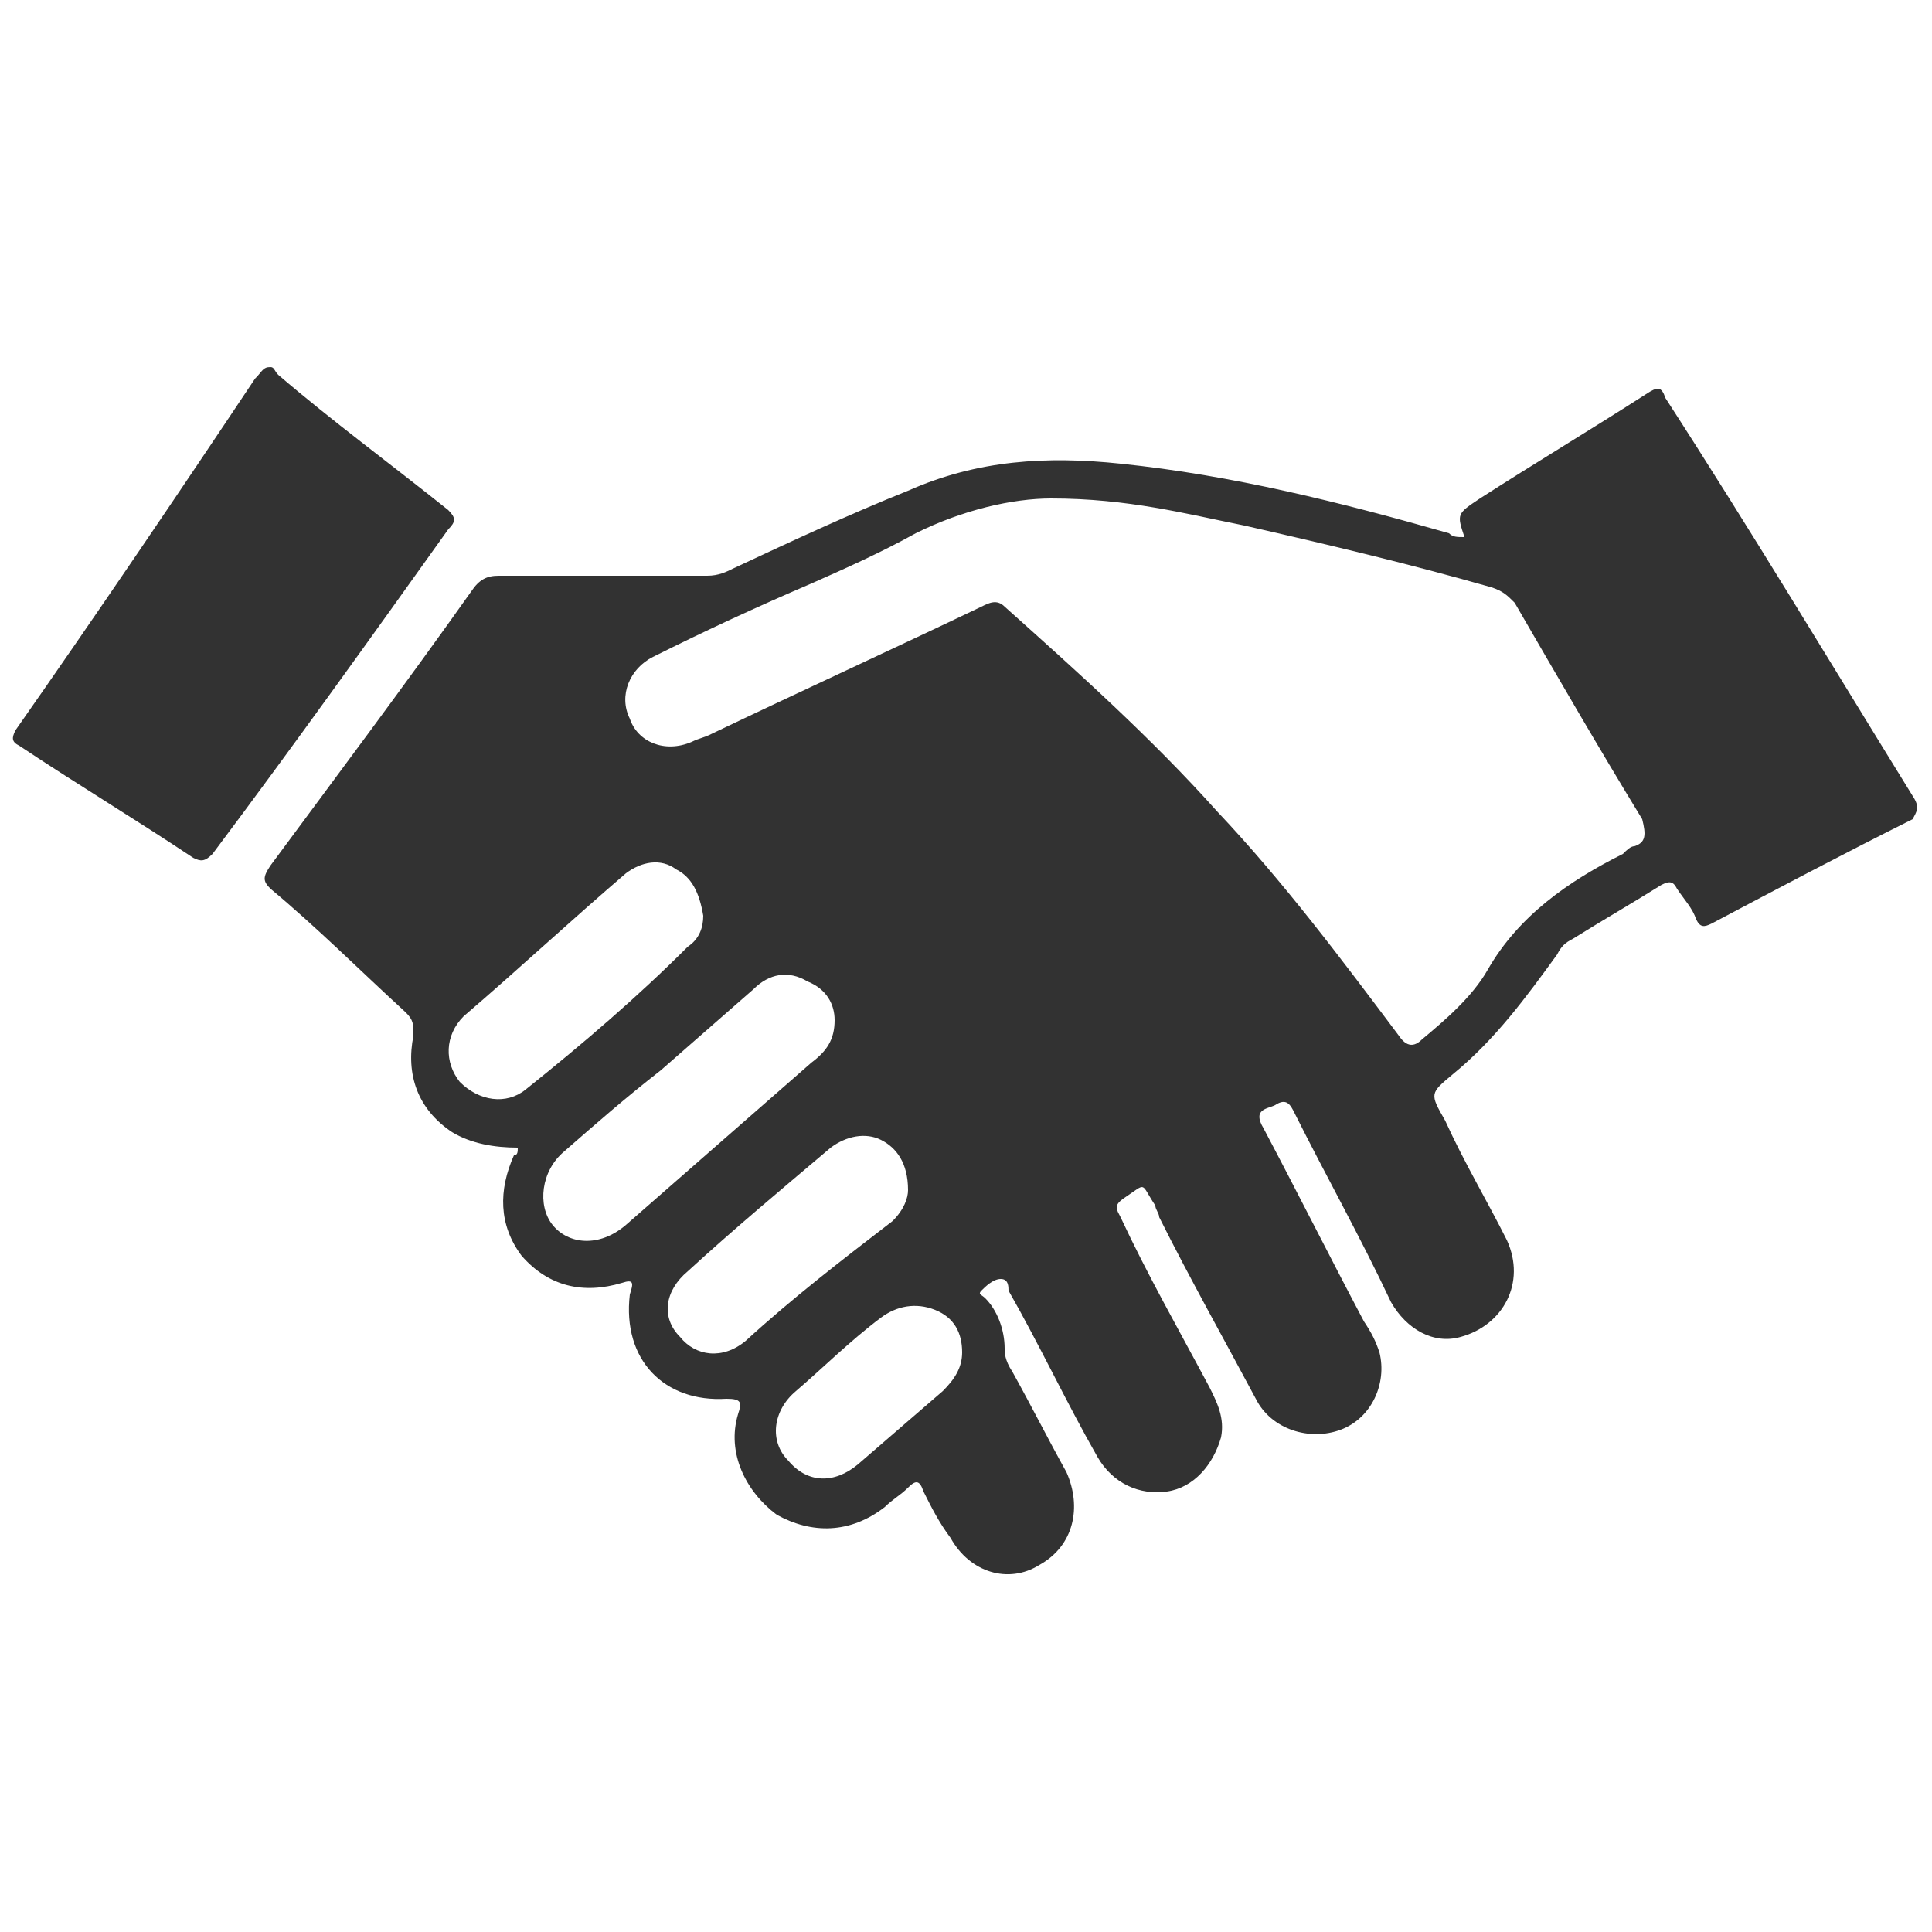
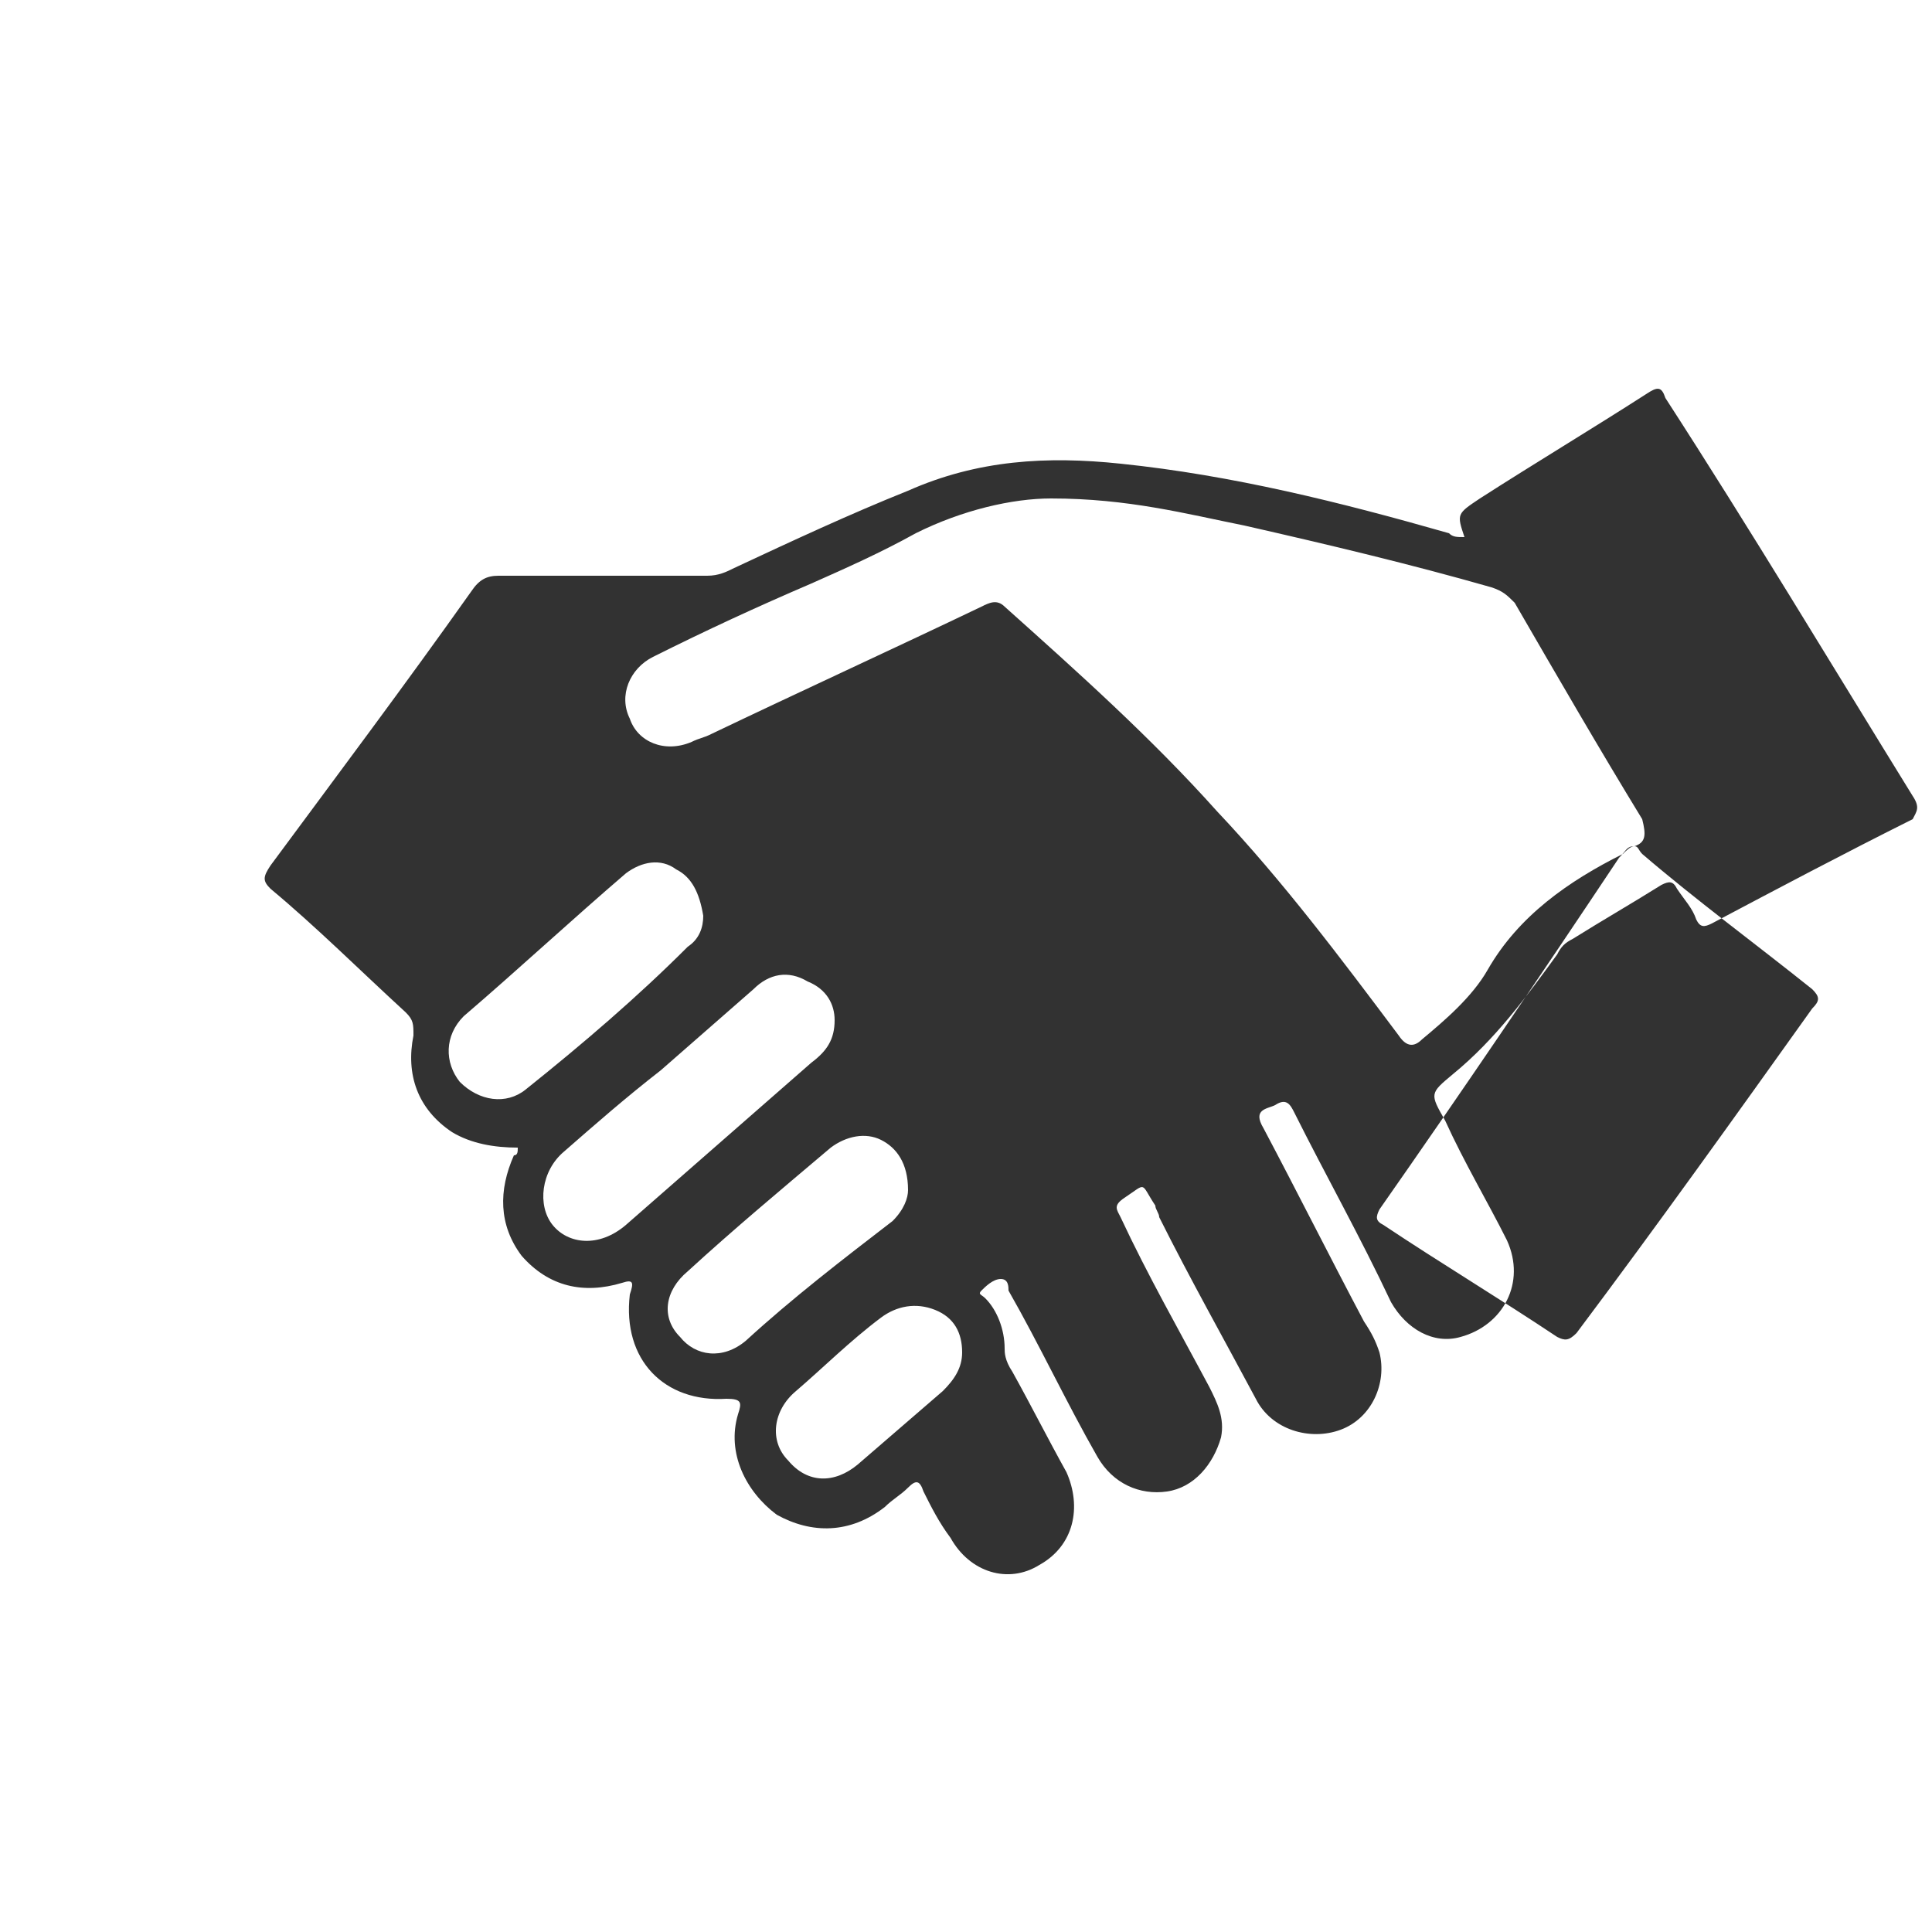
<svg xmlns="http://www.w3.org/2000/svg" viewBox="0 0 50 50" style="enable-background:new 0 0 50 50" xml:space="preserve">
-   <path d="M49.5 20.6c-2.1-3.4-4.2-6.9-6.4-10.3-.1-.3-.2-.3-.5-.1-1.4.9-2.9 1.8-4.3 2.7-.6.4-.6.4-.4 1-.2 0-.3 0-.4-.1-2.8-.8-5.6-1.5-8.5-1.8-1.9-.2-3.7-.1-5.5.7-1.5.6-3 1.3-4.5 2-.2.1-.4.2-.7.2h-5.4c-.3 0-.5.1-.7.4-1.7 2.4-3.5 4.8-5.2 7.1-.2.3-.2.4 0 .6 1.2 1 2.3 2.1 3.5 3.2.2.2.2.3.2.6-.2 1 .1 1.9 1 2.5.5.3 1.1.4 1.7.4 0 .1 0 .2-.1.2-.4.9-.4 1.8.2 2.6.7.8 1.6 1 2.6.7.3-.1.3 0 .2.3-.2 1.7.9 2.8 2.5 2.7.4 0 .4.1.3.4-.3 1 .2 2 1 2.6.9.5 1.9.5 2.8-.2.2-.2.4-.3.6-.5.2-.2.3-.2.4.1.2.4.4.8.7 1.2.5.9 1.5 1.2 2.3.7.9-.5 1.1-1.5.7-2.4-.5-.9-.9-1.7-1.4-2.6-.2-.3-.2-.5-.2-.6 0-.5-.2-1-.5-1.3-.1-.1-.2-.1-.1-.2s.3-.3.5-.3.2.2.2.3c.8 1.4 1.5 2.9 2.3 4.3.4.7 1.1 1 1.8.9.7-.1 1.2-.7 1.4-1.4.1-.5-.1-.9-.3-1.3-.8-1.5-1.6-2.9-2.3-4.4-.1-.2-.2-.3.1-.5.6-.4.4-.4.8.2 0 .1.1.2.1.3.8 1.6 1.7 3.2 2.5 4.7.4.8 1.4 1.1 2.2.8.8-.3 1.2-1.2 1-2-.1-.3-.2-.5-.4-.8-.9-1.7-1.7-3.3-2.6-5-.3-.5.1-.5.3-.6.3-.2.4 0 .5.2.8 1.6 1.7 3.2 2.5 4.9.4.7 1.1 1.1 1.8.9 1.1-.3 1.7-1.4 1.2-2.5-.5-1-1.1-2-1.6-3.1-.4-.7-.4-.7.2-1.2 1.1-.9 1.9-2 2.7-3.1.1-.2.2-.3.4-.4.8-.5 1.5-.9 2.3-1.4.2-.1.3-.1.4.1.2.3.4.5.5.8.1.2.2.2.4.1 1.7-.9 3.4-1.8 5.2-2.7.1-.2.2-.3 0-.6zm-35.9 7.6c-.5.4-1.2.3-1.7-.2-.4-.5-.4-1.2.1-1.7 1.4-1.2 2.8-2.5 4.2-3.7.4-.3.9-.4 1.3-.1.4.2.6.6.7 1.2 0 .3-.1.6-.4.8-1.3 1.3-2.7 2.5-4.2 3.7zm2.6 3.5c-.7.6-1.5.5-1.9 0-.4-.5-.3-1.4.3-1.9.8-.7 1.6-1.4 2.5-2.1l2.4-2.1c.4-.4.9-.5 1.4-.2.5.2.7.6.7 1 0 .5-.2.8-.6 1.1l-4.8 4.2zm3.1 3c-.6.5-1.3.4-1.7-.1-.5-.5-.4-1.2.2-1.7 1.2-1.1 2.4-2.1 3.7-3.2.4-.3.9-.4 1.3-.2s.7.6.7 1.3c0 .2-.1.5-.4.8-1.3 1-2.6 2-3.8 3.1zm5.1 1.3c-.7.6-1.5 1.3-2.2 1.9-.6.5-1.3.5-1.8-.1-.5-.5-.4-1.3.2-1.8.7-.6 1.4-1.3 2.2-1.9.4-.3.9-.4 1.4-.2.5.2.7.6.7 1.1 0 .4-.2.7-.5 1zm17.9-14.1c-.1 0-.2.1-.3.2-1.4.7-2.7 1.6-3.5 3-.4.7-1.1 1.3-1.7 1.8-.2.2-.4.2-.6-.1-1.5-2-3-4-4.7-5.8-1.7-1.9-3.6-3.6-5.5-5.3-.2-.2-.4-.1-.6 0-2.3 1.1-4.7 2.2-7 3.3-.2.1-.3.1-.5.2-.7.3-1.4 0-1.6-.6-.3-.6 0-1.3.6-1.6 1.4-.7 2.7-1.3 4.1-1.9.9-.4 1.8-.8 2.7-1.3 1.2-.6 2.5-.9 3.5-.9 2 0 3.5.4 5 .7 2.2.5 4.3 1 6.4 1.6.3.1.4.2.6.4 1.1 1.9 2.2 3.8 3.3 5.6.1.4.1.6-.2.7zM7 9.5c.1 0 .1.1.2.2 1.4 1.2 2.9 2.3 4.4 3.5.2.2.2.3 0 .5-2 2.8-4 5.6-6.1 8.4-.2.2-.3.2-.5.1-1.5-1-3-1.9-4.5-2.9-.2-.1-.2-.2-.1-.4 2.1-3 4.2-6.1 6.2-9.1.2-.2.2-.3.4-.3z" style="fill:#323232" />
+   <path d="M49.5 20.6c-2.1-3.4-4.2-6.9-6.4-10.3-.1-.3-.2-.3-.5-.1-1.4.9-2.9 1.8-4.3 2.7-.6.4-.6.4-.4 1-.2 0-.3 0-.4-.1-2.8-.8-5.6-1.5-8.5-1.8-1.9-.2-3.7-.1-5.5.7-1.5.6-3 1.3-4.5 2-.2.1-.4.2-.7.2h-5.4c-.3 0-.5.1-.7.4-1.7 2.4-3.5 4.8-5.2 7.1-.2.3-.2.4 0 .6 1.2 1 2.3 2.1 3.5 3.2.2.2.2.3.2.6-.2 1 .1 1.9 1 2.5.5.3 1.1.4 1.7.4 0 .1 0 .2-.1.2-.4.9-.4 1.8.2 2.6.7.8 1.6 1 2.6.7.3-.1.3 0 .2.3-.2 1.7.9 2.8 2.5 2.7.4 0 .4.1.3.4-.3 1 .2 2 1 2.6.9.5 1.9.5 2.8-.2.2-.2.4-.3.6-.5.2-.2.3-.2.4.1.2.4.4.8.7 1.2.5.9 1.5 1.2 2.3.7.9-.5 1.1-1.5.7-2.4-.5-.9-.9-1.7-1.4-2.6-.2-.3-.2-.5-.2-.6 0-.5-.2-1-.5-1.3-.1-.1-.2-.1-.1-.2s.3-.3.5-.3.2.2.2.3c.8 1.4 1.5 2.9 2.3 4.3.4.7 1.1 1 1.8.9.7-.1 1.2-.7 1.4-1.4.1-.5-.1-.9-.3-1.3-.8-1.5-1.6-2.9-2.3-4.4-.1-.2-.2-.3.1-.5.6-.4.4-.4.8.2 0 .1.1.2.1.3.8 1.6 1.7 3.2 2.5 4.7.4.8 1.4 1.1 2.2.8.8-.3 1.2-1.2 1-2-.1-.3-.2-.5-.4-.8-.9-1.7-1.7-3.3-2.6-5-.3-.5.1-.5.3-.6.3-.2.4 0 .5.2.8 1.6 1.7 3.2 2.5 4.9.4.7 1.1 1.1 1.8.9 1.1-.3 1.7-1.4 1.2-2.5-.5-1-1.1-2-1.6-3.1-.4-.7-.4-.7.2-1.2 1.1-.9 1.9-2 2.7-3.1.1-.2.2-.3.4-.4.8-.5 1.5-.9 2.3-1.4.2-.1.3-.1.4.1.2.3.4.5.5.8.1.2.2.2.4.1 1.7-.9 3.4-1.8 5.2-2.7.1-.2.2-.3 0-.6zm-35.9 7.6c-.5.4-1.2.3-1.7-.2-.4-.5-.4-1.2.1-1.7 1.4-1.2 2.8-2.5 4.2-3.7.4-.3.9-.4 1.3-.1.4.2.6.6.7 1.2 0 .3-.1.6-.4.8-1.3 1.3-2.7 2.5-4.2 3.7zm2.6 3.5c-.7.6-1.5.5-1.9 0-.4-.5-.3-1.4.3-1.9.8-.7 1.6-1.4 2.5-2.1l2.4-2.1c.4-.4.9-.5 1.4-.2.5.2.7.6.7 1 0 .5-.2.8-.6 1.1l-4.8 4.2zm3.1 3c-.6.5-1.3.4-1.7-.1-.5-.5-.4-1.2.2-1.7 1.2-1.1 2.4-2.1 3.7-3.2.4-.3.9-.4 1.3-.2s.7.6.7 1.3c0 .2-.1.5-.4.8-1.3 1-2.6 2-3.8 3.1zm5.1 1.3c-.7.6-1.5 1.3-2.2 1.9-.6.5-1.3.5-1.8-.1-.5-.5-.4-1.3.2-1.8.7-.6 1.4-1.3 2.2-1.9.4-.3.9-.4 1.4-.2.5.2.7.6.7 1.1 0 .4-.2.7-.5 1zm17.9-14.1c-.1 0-.2.1-.3.2-1.4.7-2.7 1.6-3.5 3-.4.7-1.1 1.3-1.7 1.8-.2.2-.4.2-.6-.1-1.5-2-3-4-4.7-5.8-1.7-1.9-3.6-3.6-5.5-5.3-.2-.2-.4-.1-.6 0-2.3 1.1-4.7 2.2-7 3.3-.2.1-.3.1-.5.2-.7.3-1.4 0-1.6-.6-.3-.6 0-1.3.6-1.6 1.4-.7 2.7-1.3 4.1-1.9.9-.4 1.8-.8 2.7-1.3 1.2-.6 2.5-.9 3.5-.9 2 0 3.5.4 5 .7 2.2.5 4.3 1 6.4 1.6.3.1.4.2.6.4 1.1 1.9 2.2 3.8 3.3 5.6.1.4.1.6-.2.7zc.1 0 .1.1.2.2 1.4 1.2 2.9 2.3 4.4 3.5.2.2.2.3 0 .5-2 2.8-4 5.6-6.1 8.4-.2.2-.3.2-.5.1-1.5-1-3-1.9-4.5-2.9-.2-.1-.2-.2-.1-.4 2.1-3 4.2-6.1 6.2-9.1.2-.2.2-.3.4-.3z" style="fill:#323232" />
</svg>